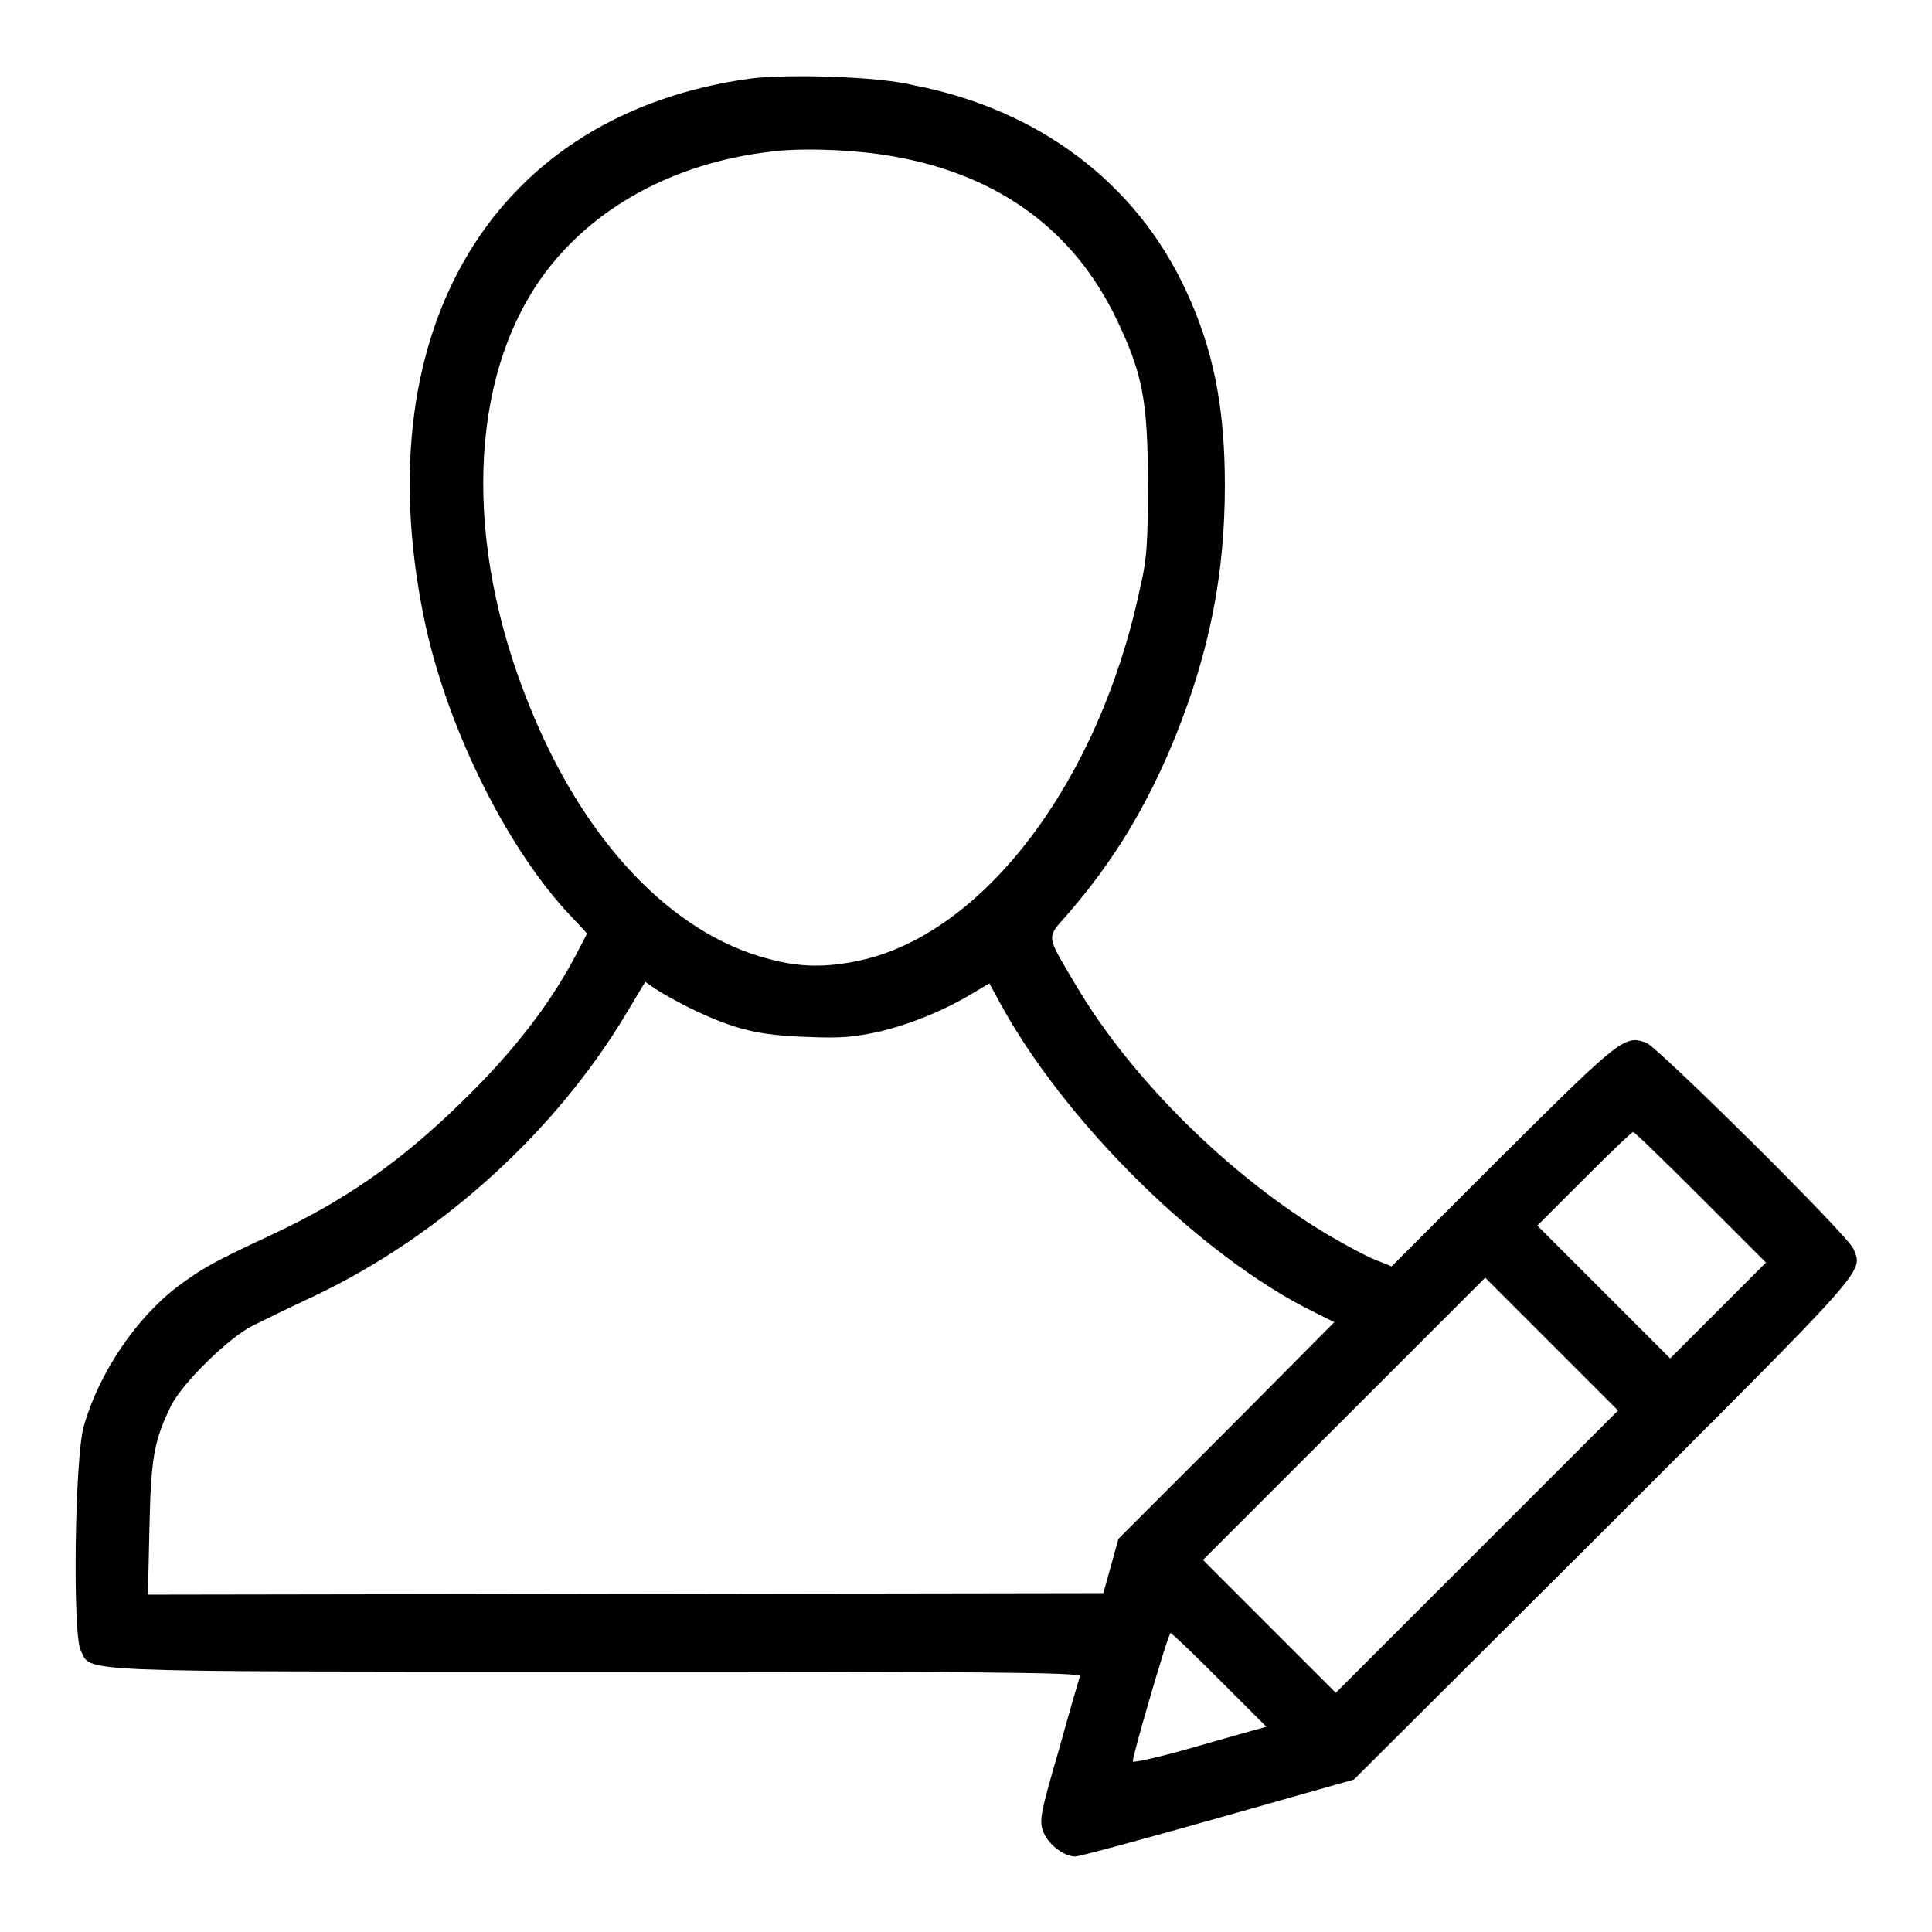
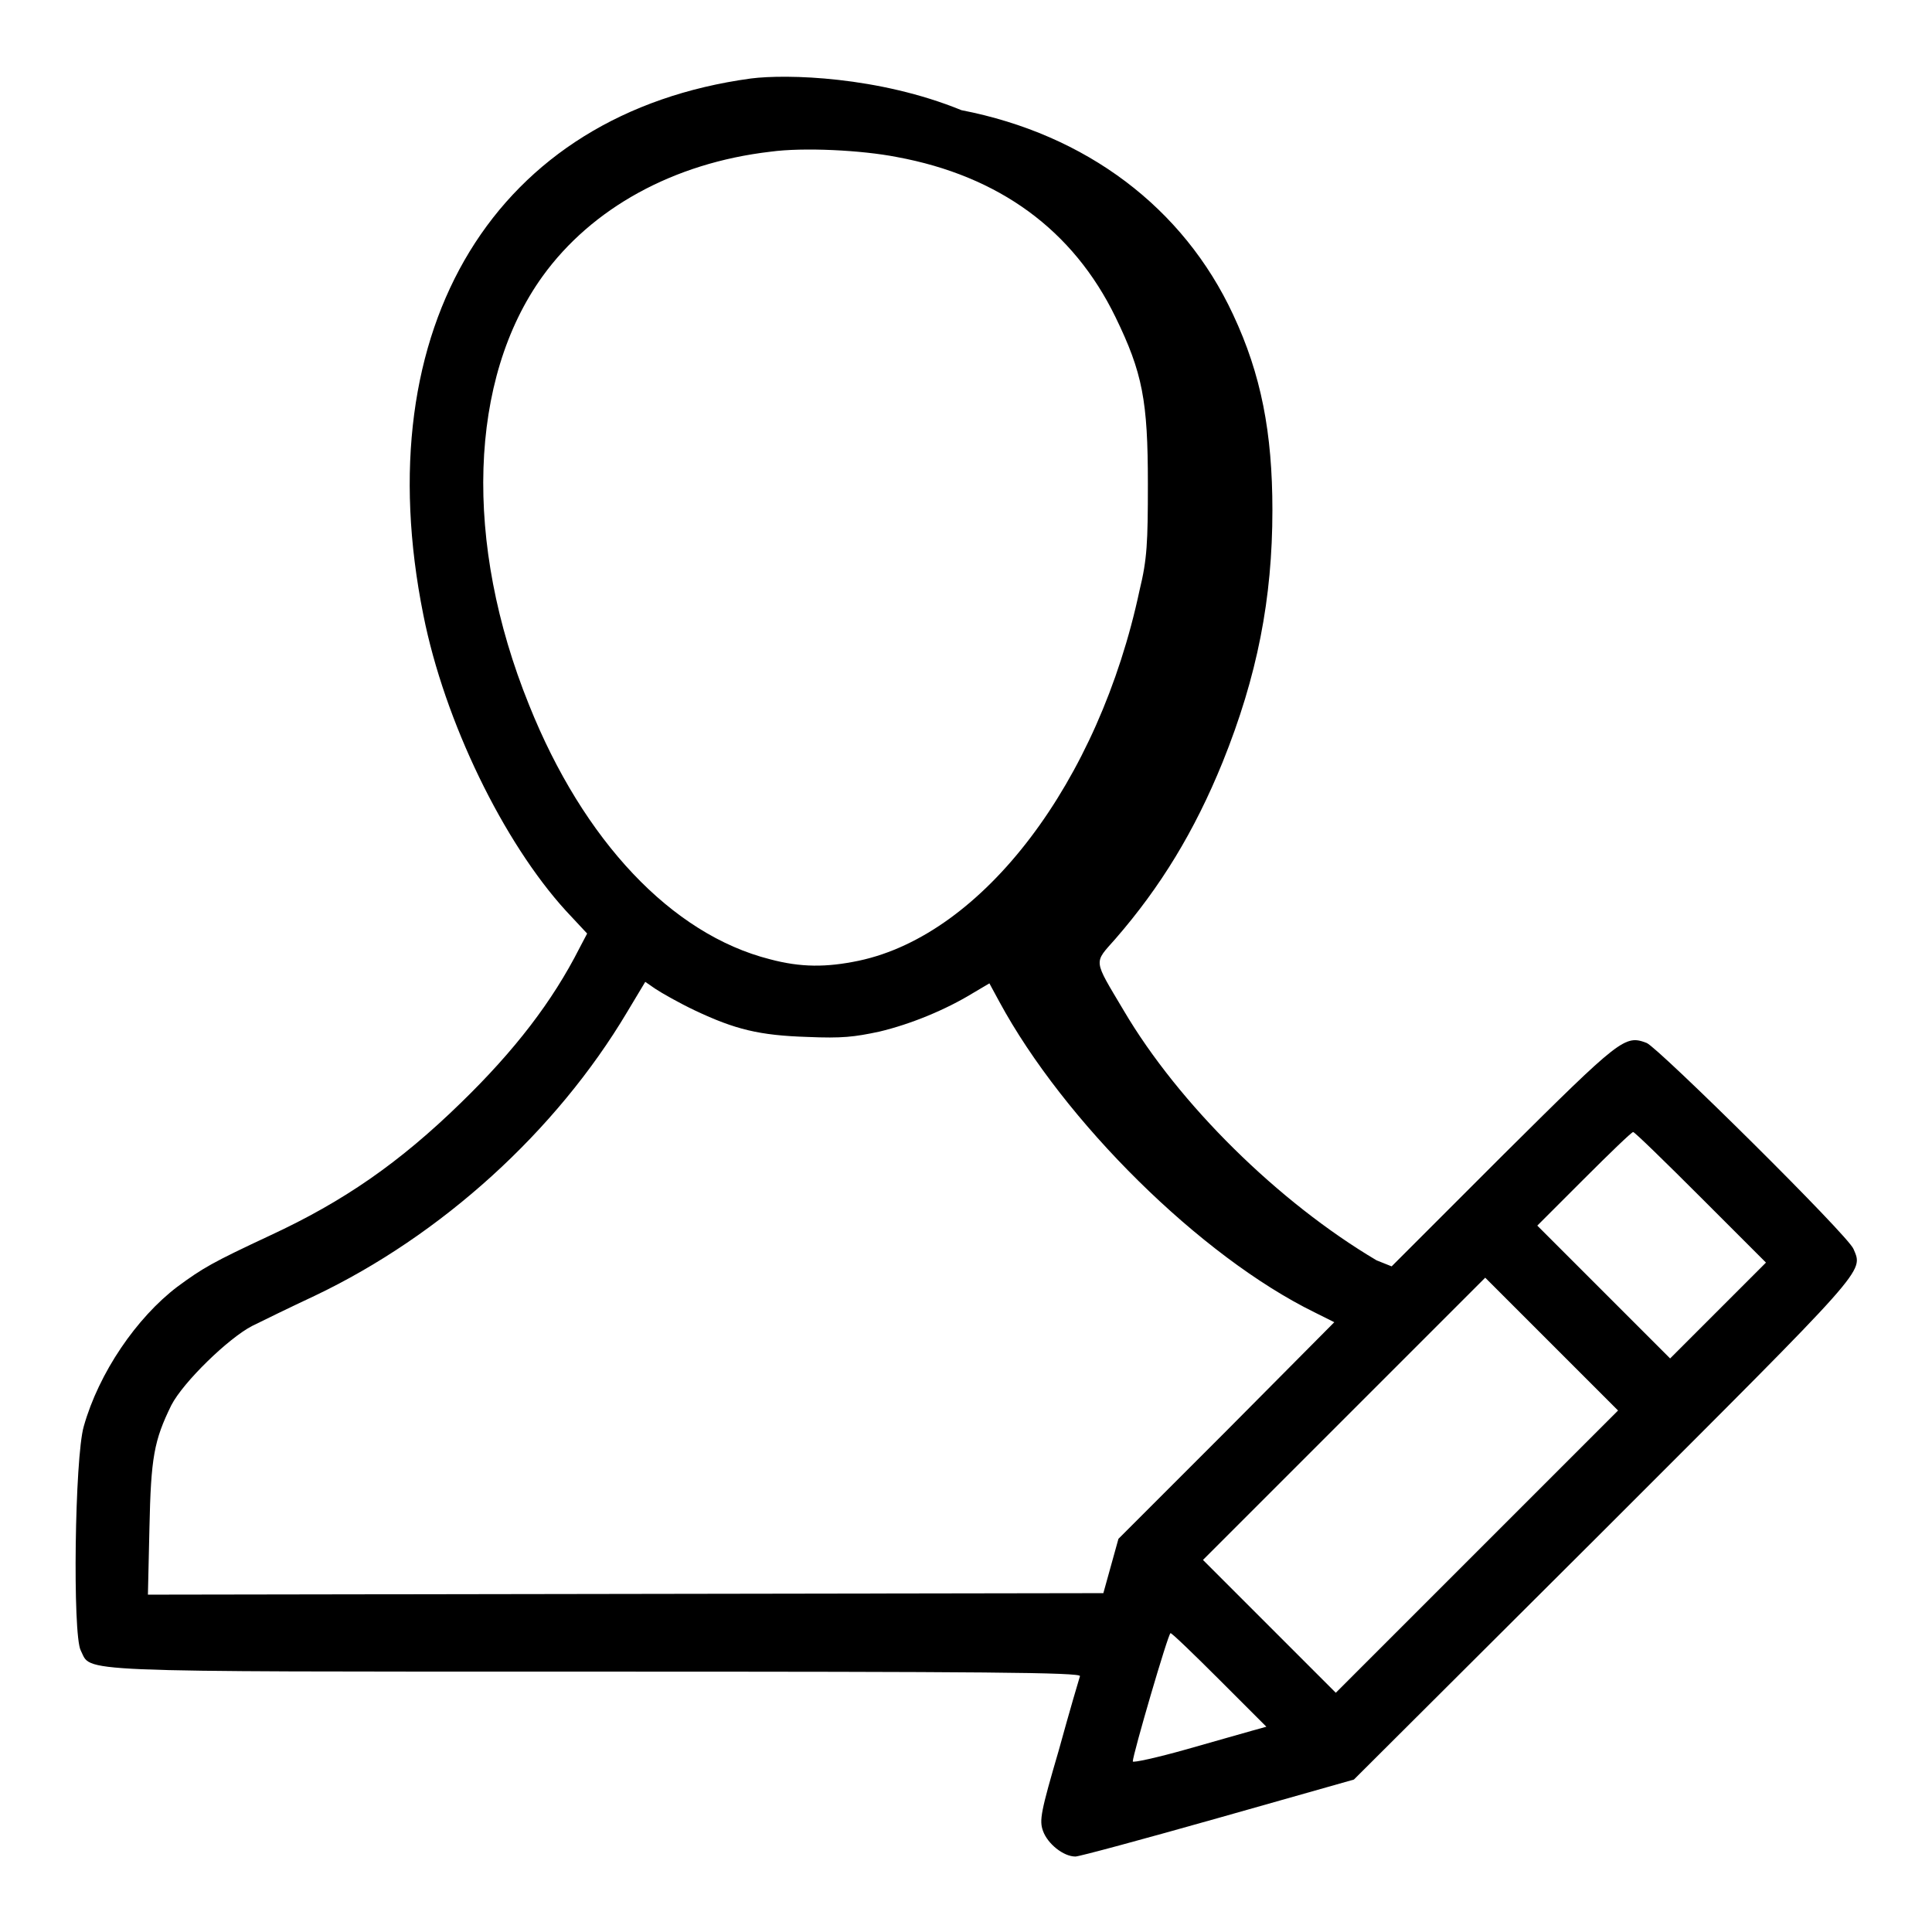
<svg xmlns="http://www.w3.org/2000/svg" version="1.1" x="0px" y="0px" viewBox="0 0 256 256" enable-background="new 0 0 256 256" xml:space="preserve">
  <g>
    <g>
      <g>
-         <path fill="#000000" d="M99.5,10.4C65.7,15,48.4,43.2,56.1,81.5c2.8,14.1,10.6,30.1,18.9,39.2l2.8,3l-1,1.9c-3.6,7.1-8.6,13.6-15.7,20.5c-8.2,8-15.6,13.1-25.3,17.6c-7.7,3.6-8.9,4.3-12.3,6.8c-5.4,4.1-10.4,11.4-12.4,18.5c-1.2,4.1-1.5,27.6-0.4,29.7c1.5,2.9-2.4,2.8,68.3,2.8c51.3,0,64.3,0.1,64.1,0.6c-0.1,0.3-1.4,4.7-2.8,9.8c-2.4,8.2-2.6,9.3-2.1,10.7c0.6,1.7,2.7,3.4,4.3,3.4c0.5,0,9-2.3,18.9-5.1l18-5.1l33.1-33c35.2-35.2,34.4-34.2,33.1-37.3c-0.7-1.8-25.8-26.6-27.4-27.3c-2.9-1.1-3.4-0.7-19,14.8l-14.8,14.8l-2-0.8c-1.1-0.4-3.9-1.9-6.3-3.3c-13-7.7-26.2-20.7-33.5-33.1c-4.1-6.9-4-6.2-1.1-9.5c6-6.9,10.5-14.3,14.2-23.4c4.6-11.4,6.6-21.7,6.6-33.4c0-10.3-1.5-18-5.2-25.9c-6.6-14.2-19.5-23.9-36-27.1C116.4,10.1,104.2,9.8,99.5,10.4z M118.8,20.8c13.6,2.5,23.4,9.7,29,21.2c3.6,7.4,4.3,11.1,4.3,22.1c0,7.8-0.1,10-1.1,14.1c-5.4,25.4-20.7,45.6-37.2,49.1c-4.3,0.9-7.7,0.9-11.8-0.2c-13-3.3-24.7-15.7-31.9-33.7c-8.7-21.5-8-43.2,1.8-56.8c6.5-9,17.3-15,30.2-16.5C106.5,19.5,114.2,19.9,118.8,20.8z M92.1,133.9c5.3,2.5,8.5,3.3,14.9,3.5c4.6,0.2,6.2,0,9.5-0.7c4.2-1,8.8-2.9,12.4-5.1l2.2-1.3l1.3,2.4c8.6,15.9,26.7,33.8,41.8,41.2l2.6,1.3l-14.3,14.4l-14.3,14.3l-1,3.6l-1,3.6l-63.3,0.1l-63.3,0.1l0.2-8.8c0.2-9.4,0.6-11.6,2.9-16.3c1.6-3.1,7.6-8.9,10.7-10.5c1.4-0.7,5.1-2.5,8.3-4c16.8-8,32-21.8,41.4-37.6l2.4-4l1.3,0.9C87.7,131.6,90,132.9,92.1,133.9z M225.4,158.7l8.6,8.6l-6.4,6.4l-6.3,6.3l-8.8-8.8l-8.8-8.8l6.2-6.2c3.4-3.4,6.3-6.2,6.5-6.2C216.6,150,220.6,153.9,225.4,158.7z M195.7,205.6l-18.7,18.7l-8.8-8.8l-8.8-8.8l18.7-18.7l18.7-18.7l8.8,8.8l8.8,8.8L195.7,205.6z M161.6,222.6l6.2,6.2l-1.8,0.5c-1,0.3-5,1.4-8.8,2.5c-3.9,1.1-7.1,1.8-7.1,1.6c0-0.9,4.7-17,5-17C155.3,216.4,158.2,219.2,161.6,222.6z" />
+         <path fill="#000000" d="M99.5,10.4C65.7,15,48.4,43.2,56.1,81.5c2.8,14.1,10.6,30.1,18.9,39.2l2.8,3l-1,1.9c-3.6,7.1-8.6,13.6-15.7,20.5c-8.2,8-15.6,13.1-25.3,17.6c-7.7,3.6-8.9,4.3-12.3,6.8c-5.4,4.1-10.4,11.4-12.4,18.5c-1.2,4.1-1.5,27.6-0.4,29.7c1.5,2.9-2.4,2.8,68.3,2.8c51.3,0,64.3,0.1,64.1,0.6c-0.1,0.3-1.4,4.7-2.8,9.8c-2.4,8.2-2.6,9.3-2.1,10.7c0.6,1.7,2.7,3.4,4.3,3.4c0.5,0,9-2.3,18.9-5.1l18-5.1l33.1-33c35.2-35.2,34.4-34.2,33.1-37.3c-0.7-1.8-25.8-26.6-27.4-27.3c-2.9-1.1-3.4-0.7-19,14.8l-14.8,14.8l-2-0.8c-13-7.7-26.2-20.7-33.5-33.1c-4.1-6.9-4-6.2-1.1-9.5c6-6.9,10.5-14.3,14.2-23.4c4.6-11.4,6.6-21.7,6.6-33.4c0-10.3-1.5-18-5.2-25.9c-6.6-14.2-19.5-23.9-36-27.1C116.4,10.1,104.2,9.8,99.5,10.4z M118.8,20.8c13.6,2.5,23.4,9.7,29,21.2c3.6,7.4,4.3,11.1,4.3,22.1c0,7.8-0.1,10-1.1,14.1c-5.4,25.4-20.7,45.6-37.2,49.1c-4.3,0.9-7.7,0.9-11.8-0.2c-13-3.3-24.7-15.7-31.9-33.7c-8.7-21.5-8-43.2,1.8-56.8c6.5-9,17.3-15,30.2-16.5C106.5,19.5,114.2,19.9,118.8,20.8z M92.1,133.9c5.3,2.5,8.5,3.3,14.9,3.5c4.6,0.2,6.2,0,9.5-0.7c4.2-1,8.8-2.9,12.4-5.1l2.2-1.3l1.3,2.4c8.6,15.9,26.7,33.8,41.8,41.2l2.6,1.3l-14.3,14.4l-14.3,14.3l-1,3.6l-1,3.6l-63.3,0.1l-63.3,0.1l0.2-8.8c0.2-9.4,0.6-11.6,2.9-16.3c1.6-3.1,7.6-8.9,10.7-10.5c1.4-0.7,5.1-2.5,8.3-4c16.8-8,32-21.8,41.4-37.6l2.4-4l1.3,0.9C87.7,131.6,90,132.9,92.1,133.9z M225.4,158.7l8.6,8.6l-6.4,6.4l-6.3,6.3l-8.8-8.8l-8.8-8.8l6.2-6.2c3.4-3.4,6.3-6.2,6.5-6.2C216.6,150,220.6,153.9,225.4,158.7z M195.7,205.6l-18.7,18.7l-8.8-8.8l-8.8-8.8l18.7-18.7l18.7-18.7l8.8,8.8l8.8,8.8L195.7,205.6z M161.6,222.6l6.2,6.2l-1.8,0.5c-1,0.3-5,1.4-8.8,2.5c-3.9,1.1-7.1,1.8-7.1,1.6c0-0.9,4.7-17,5-17C155.3,216.4,158.2,219.2,161.6,222.6z" />
      </g>
    </g>
  </g>
</svg>